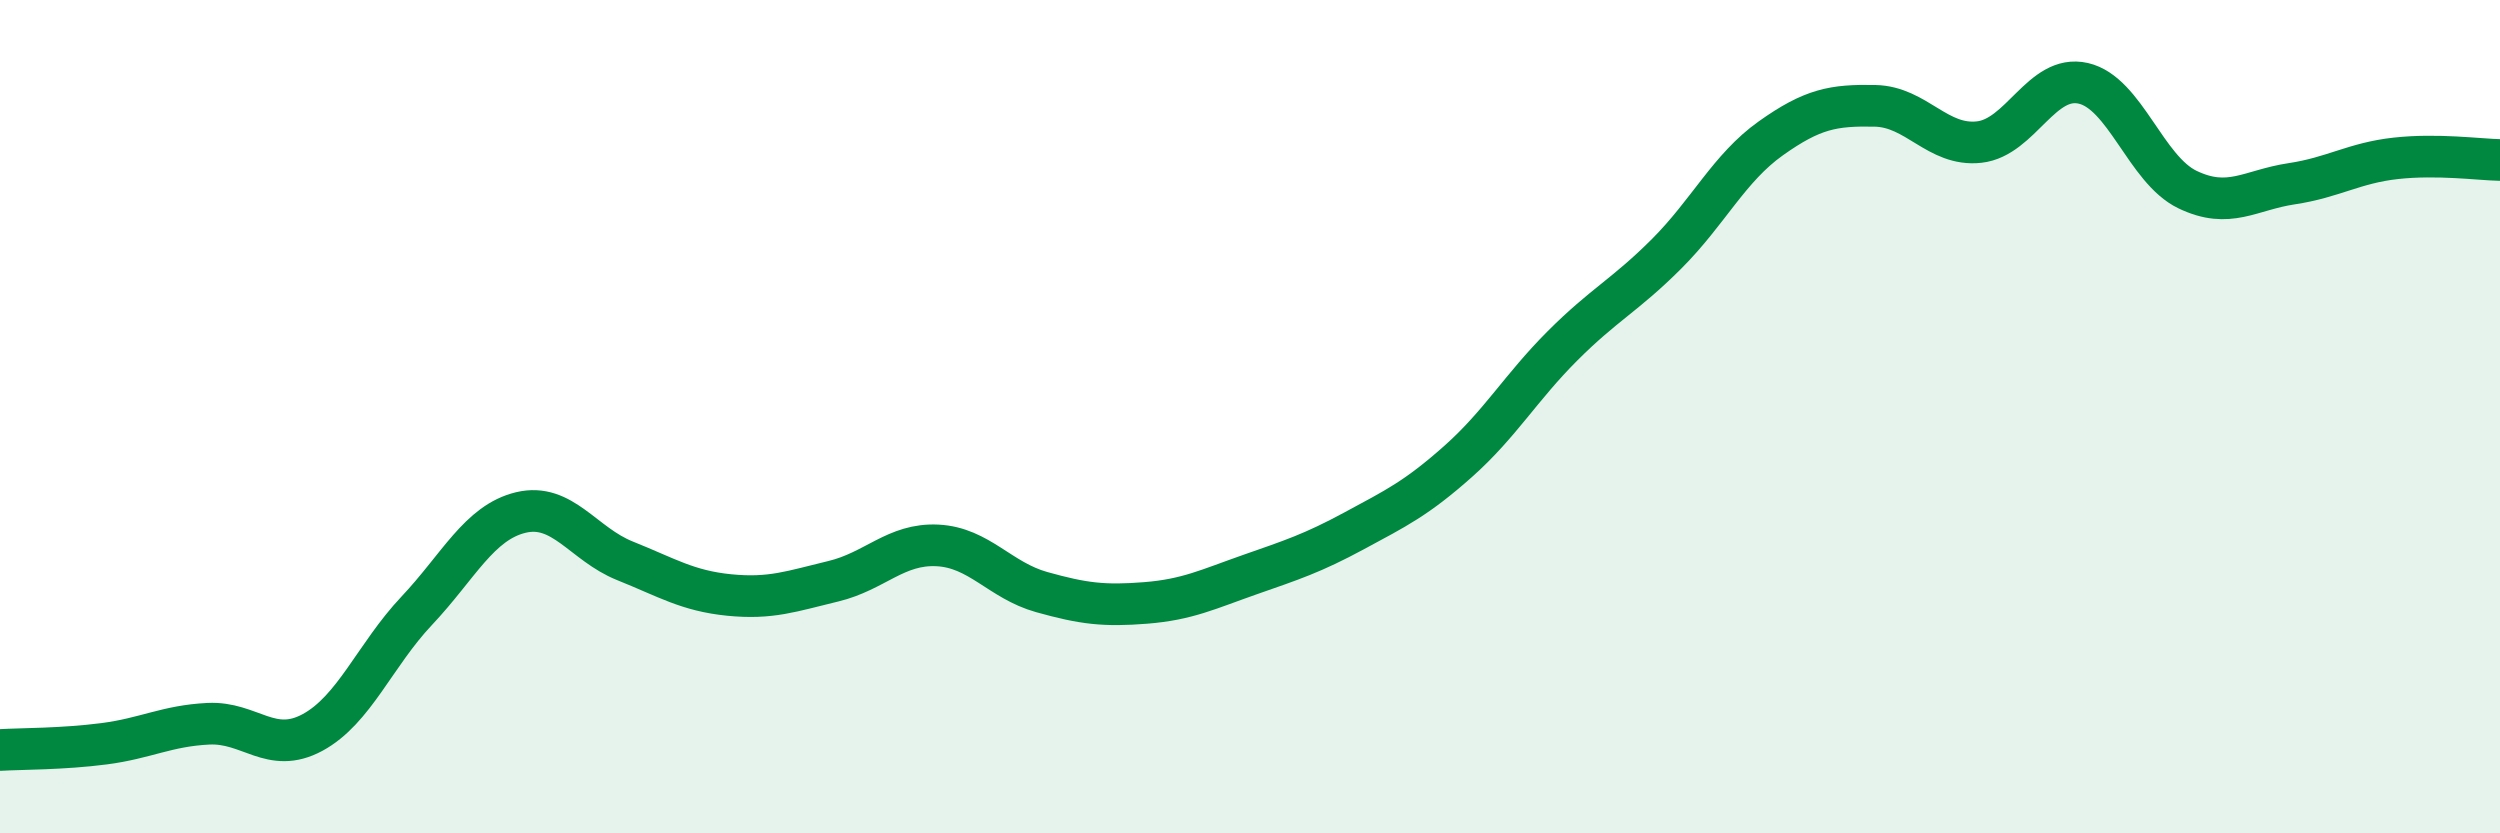
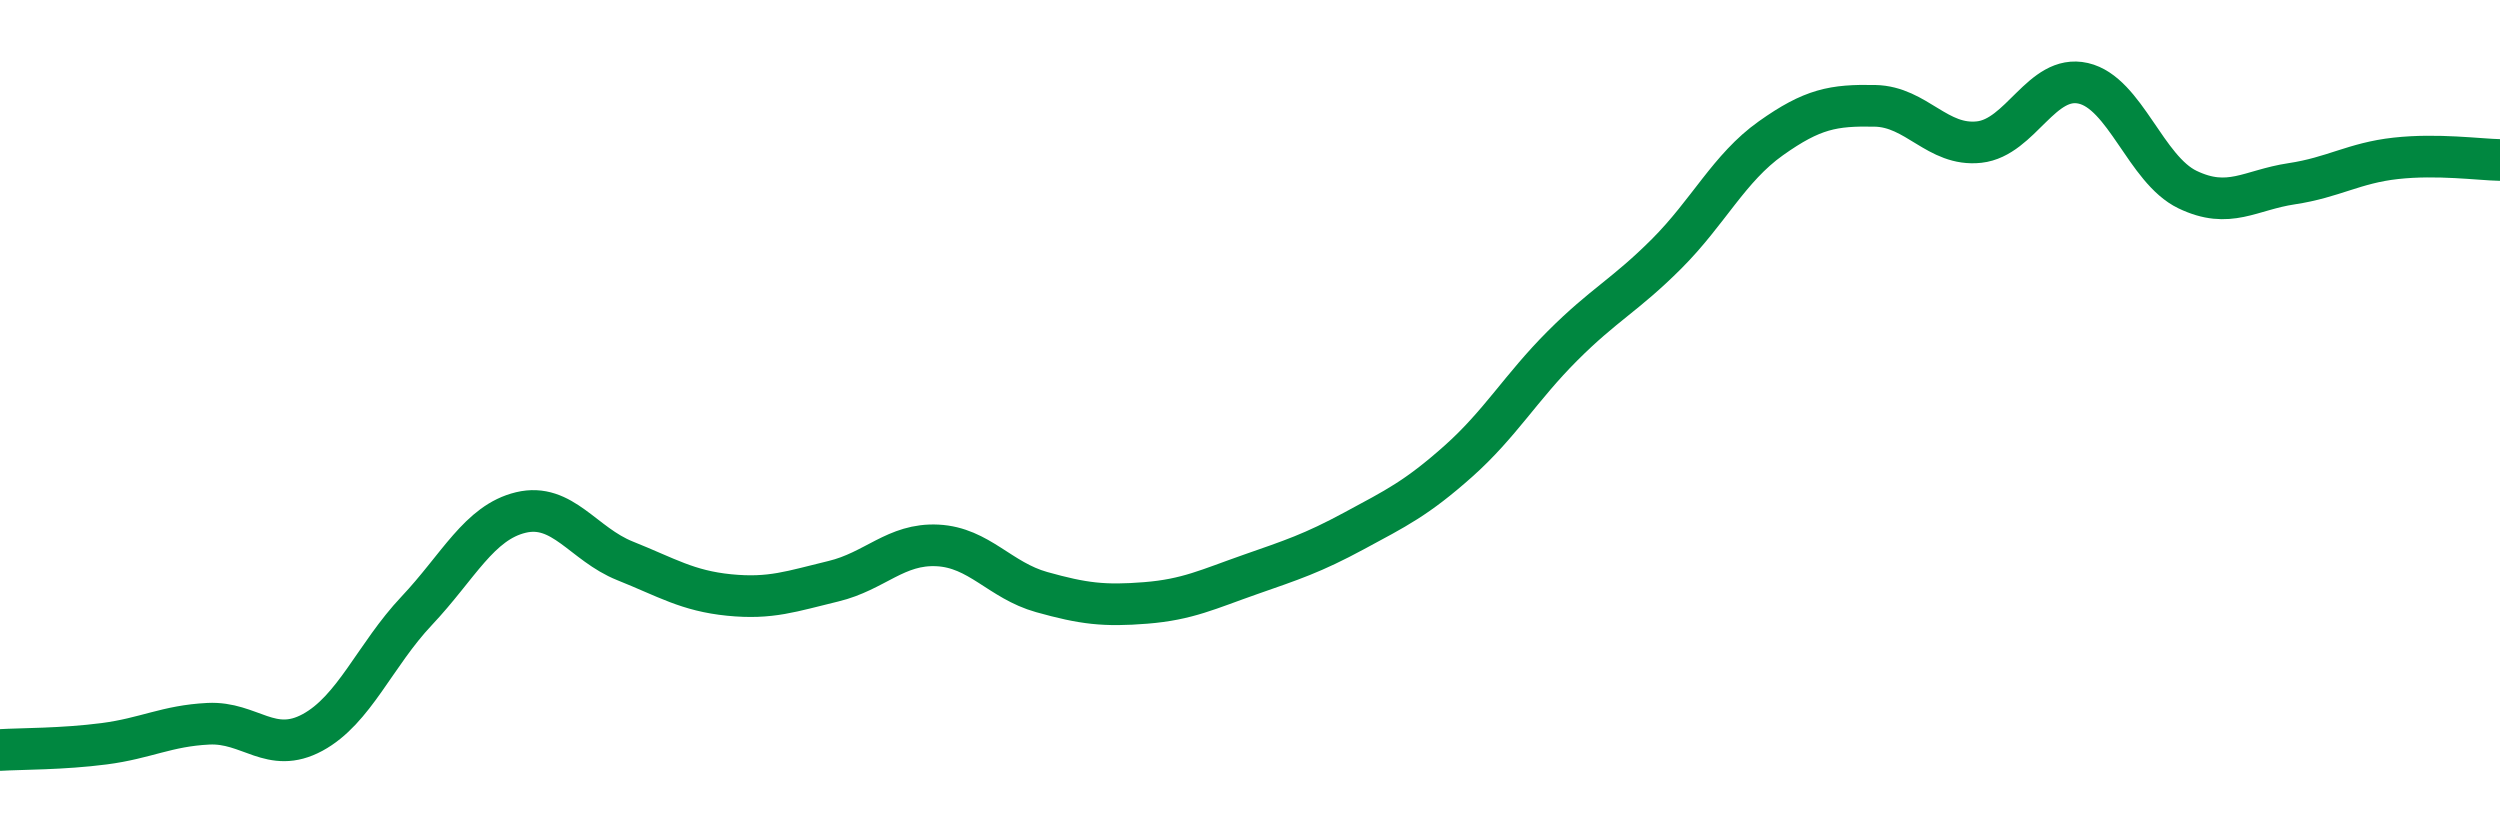
<svg xmlns="http://www.w3.org/2000/svg" width="60" height="20" viewBox="0 0 60 20">
-   <path d="M 0,18 C 0.5,17.97 1.5,17.98 2.5,17.85 C 3.5,17.72 4,17.42 5,17.37 C 6,17.32 6.5,18.12 7.5,17.58 C 8.5,17.04 9,15.72 10,14.66 C 11,13.6 11.5,12.54 12.5,12.3 C 13.5,12.06 14,13.06 15,13.46 C 16,13.86 16.5,14.18 17.5,14.28 C 18.5,14.38 19,14.19 20,13.95 C 21,13.71 21.5,13.04 22.5,13.09 C 23.5,13.14 24,13.93 25,14.21 C 26,14.49 26.5,14.55 27.5,14.47 C 28.5,14.39 29,14.14 30,13.79 C 31,13.44 31.5,13.28 32.5,12.74 C 33.5,12.2 34,11.96 35,11.07 C 36,10.18 36.5,9.3 37.5,8.3 C 38.5,7.3 39,7.09 40,6.09 C 41,5.09 41.5,4.03 42.5,3.32 C 43.5,2.61 44,2.52 45,2.54 C 46,2.56 46.5,3.52 47.5,3.41 C 48.5,3.3 49,1.77 50,2 C 51,2.23 51.5,4.07 52.5,4.55 C 53.5,5.03 54,4.56 55,4.41 C 56,4.26 56.5,3.91 57.5,3.8 C 58.5,3.69 59.5,3.83 60,3.84L60 20L0 20Z" fill="#008740" opacity="0.1" stroke-linecap="round" stroke-linejoin="round" />
  <path d="M 0,18 C 0.5,17.97 1.5,17.98 2.5,17.85 C 3.5,17.72 4,17.42 5,17.37 C 6,17.32 6.5,18.12 7.5,17.58 C 8.5,17.04 9,15.72 10,14.66 C 11,13.6 11.5,12.54 12.5,12.3 C 13.5,12.06 14,13.06 15,13.46 C 16,13.86 16.5,14.18 17.5,14.28 C 18.5,14.38 19,14.19 20,13.95 C 21,13.71 21.5,13.04 22.5,13.09 C 23.5,13.14 24,13.93 25,14.21 C 26,14.49 26.5,14.55 27.5,14.47 C 28.5,14.39 29,14.14 30,13.79 C 31,13.44 31.5,13.28 32.5,12.74 C 33.5,12.2 34,11.96 35,11.07 C 36,10.18 36.5,9.3 37.5,8.3 C 38.5,7.3 39,7.09 40,6.09 C 41,5.09 41.5,4.03 42.5,3.32 C 43.5,2.61 44,2.52 45,2.54 C 46,2.56 46.5,3.52 47.5,3.41 C 48.5,3.3 49,1.77 50,2 C 51,2.23 51.5,4.07 52.5,4.55 C 53.5,5.03 54,4.56 55,4.41 C 56,4.26 56.5,3.91 57.5,3.8 C 58.5,3.69 59.5,3.83 60,3.84" stroke="#008740" stroke-width="1" fill="none" stroke-linecap="round" stroke-linejoin="round" />
</svg>